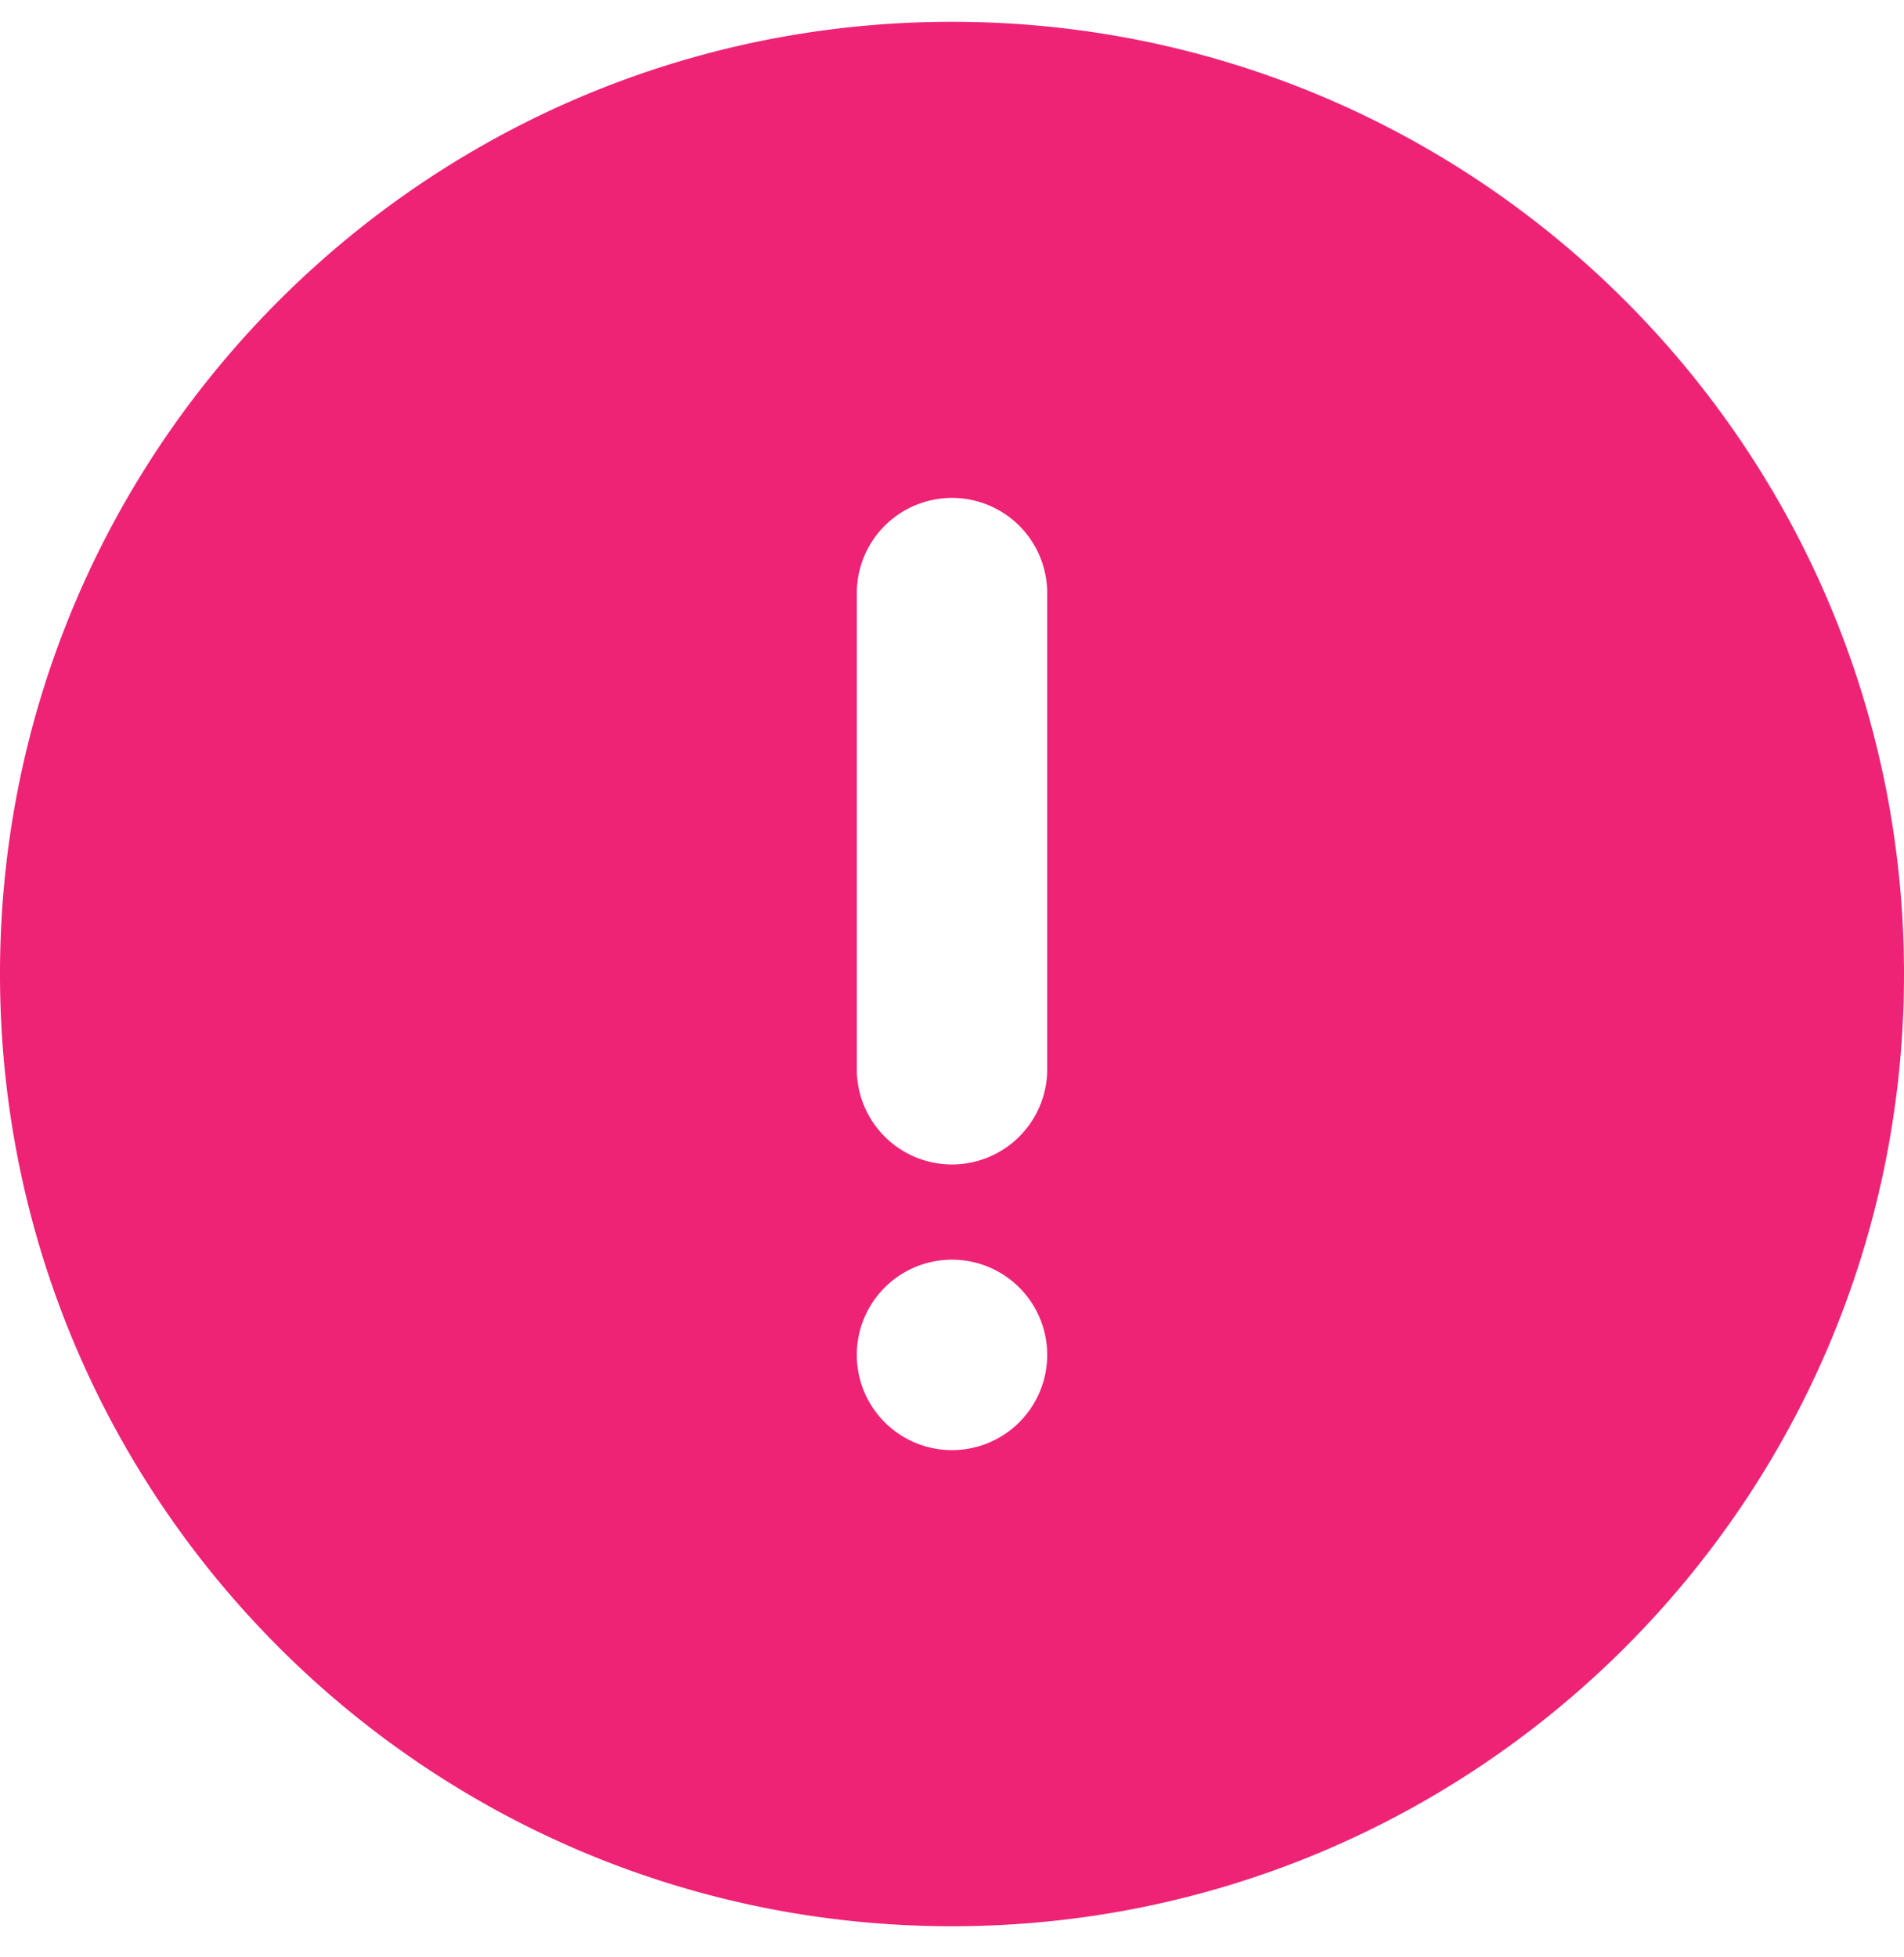
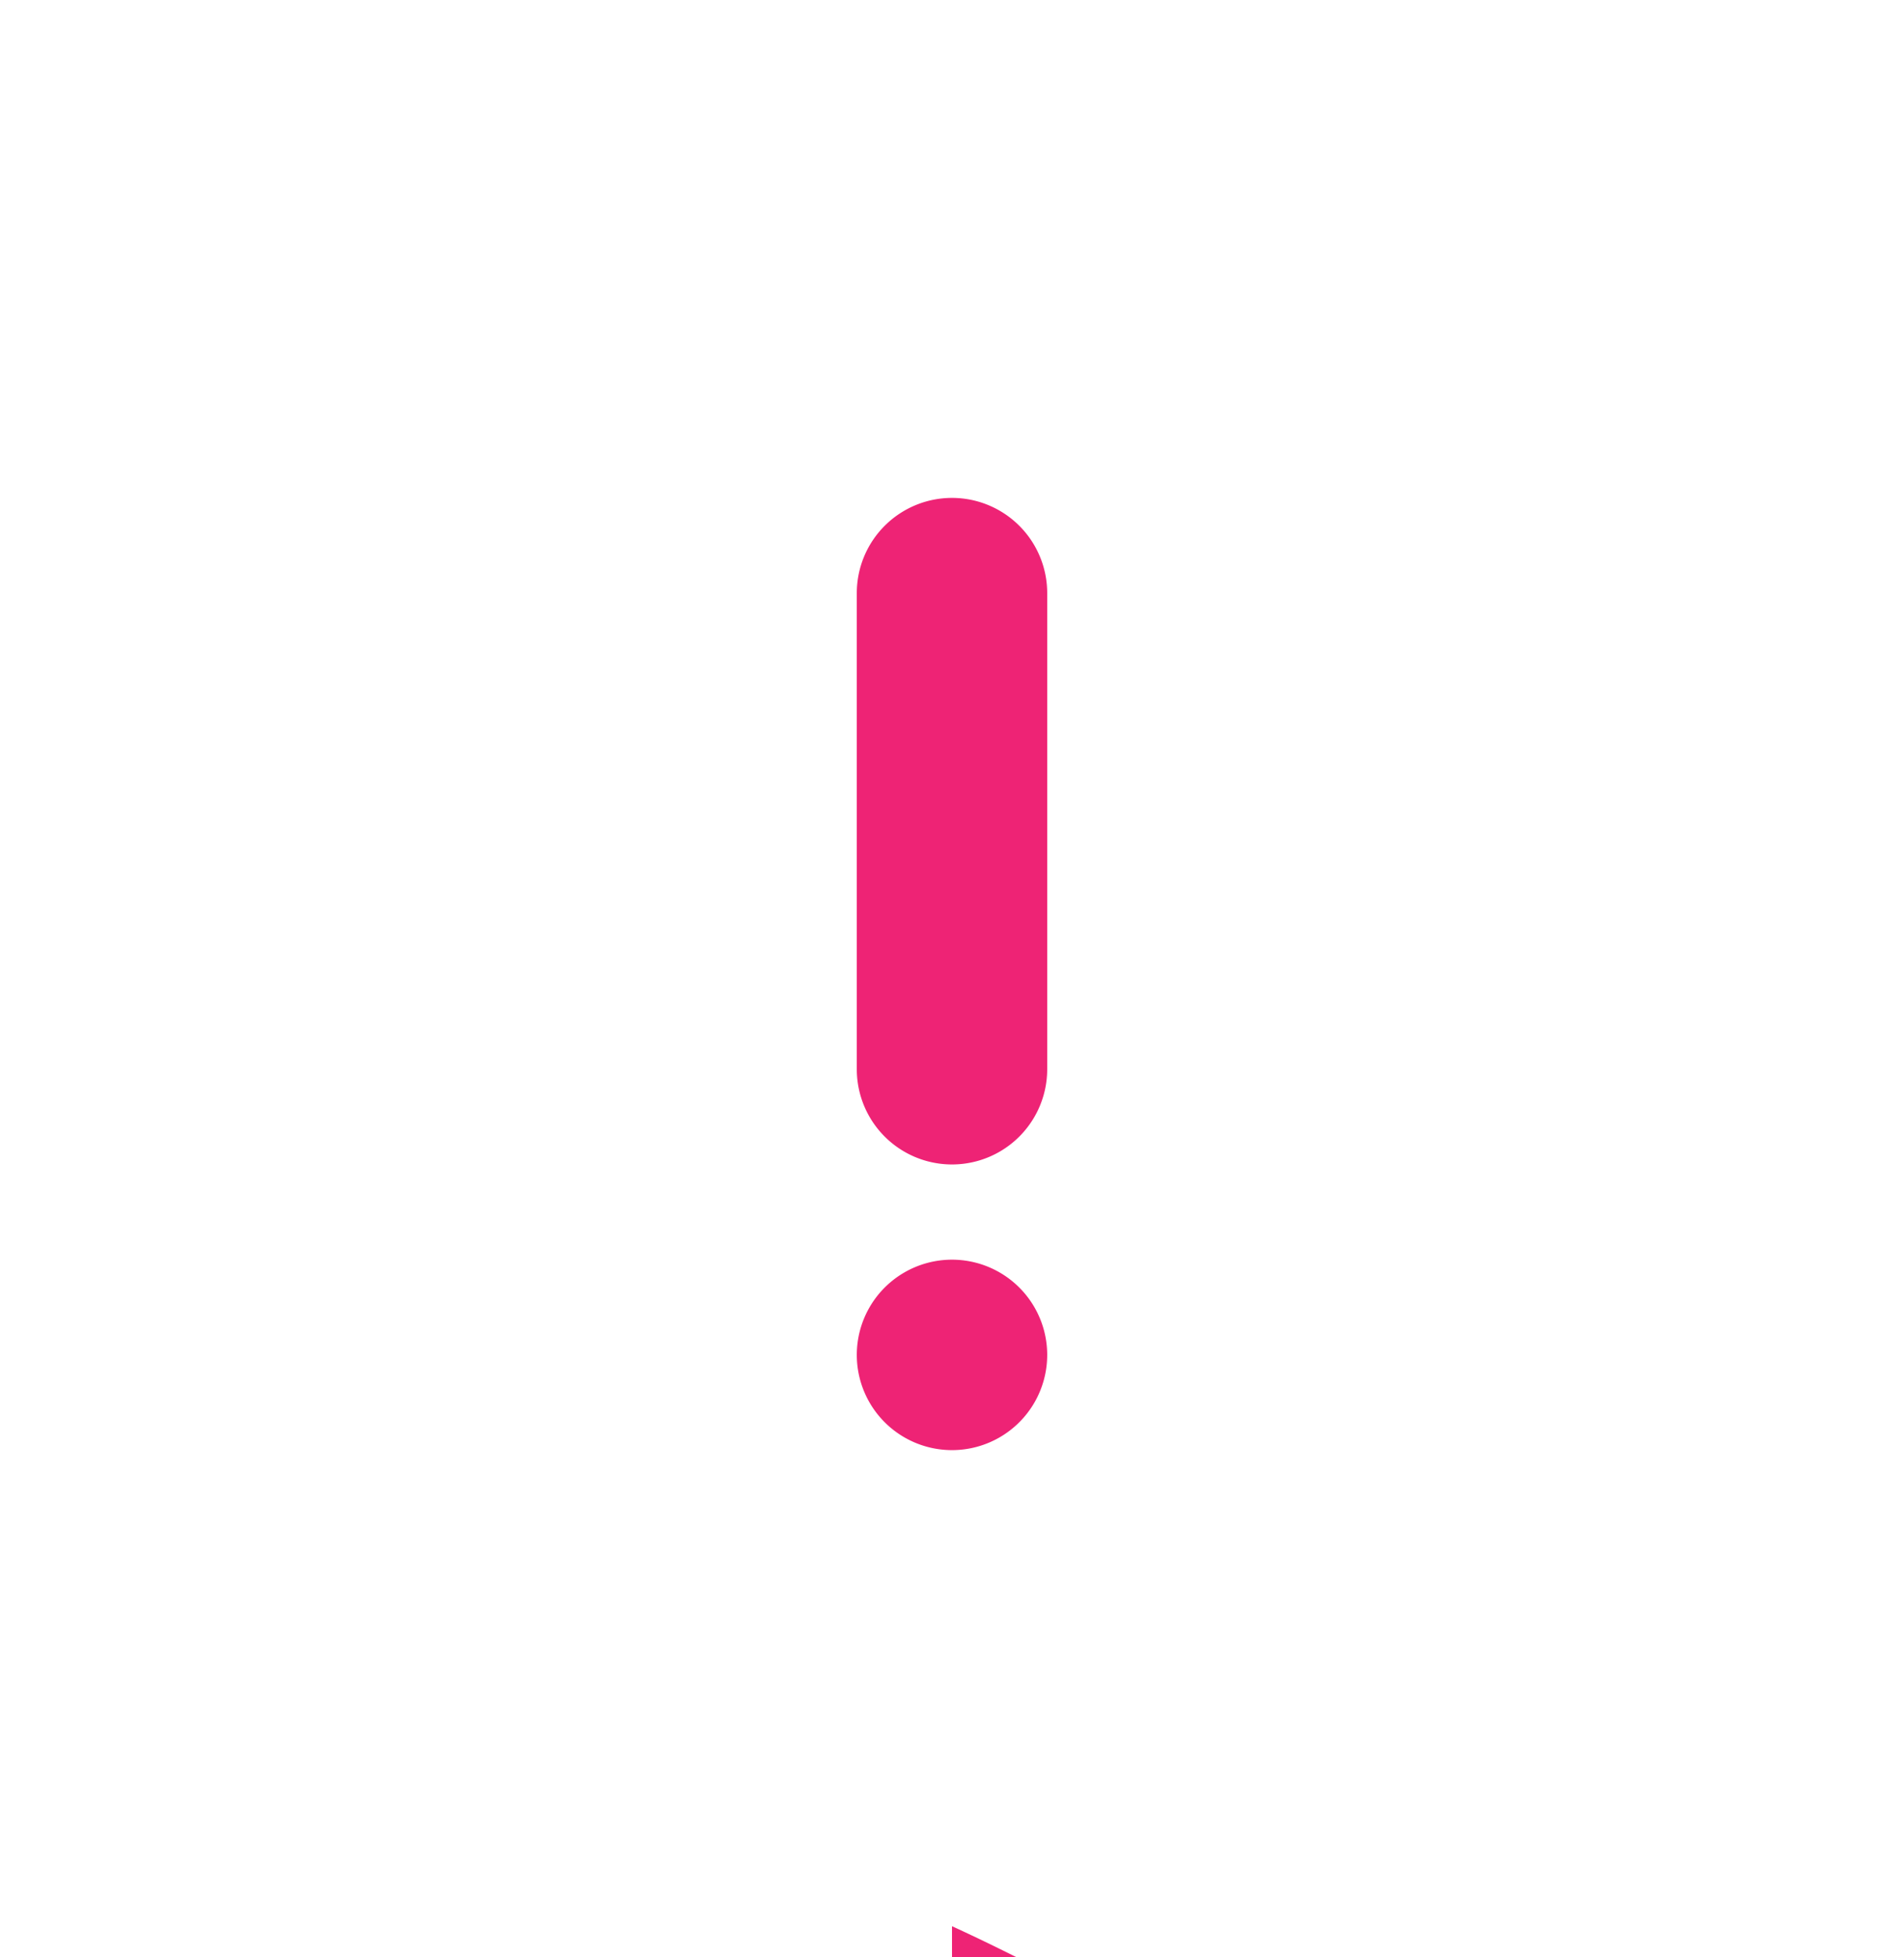
<svg xmlns="http://www.w3.org/2000/svg" width="36" height="37" fill="none">
-   <path fill="#EE2375" d="M18 36.412c-9.941 0-18-8.059-18-18 0-9.942 8.059-18 18-18s18 8.06 18 18-8.059 18-18 18Zm0-27a1.8 1.8 0 0 0-1.8 1.8v9a1.8 1.8 0 1 0 3.6 0v-9a1.8 1.8 0 0 0-1.8-1.8Zm0 18a1.8 1.8 0 1 0 0-3.6 1.8 1.8 0 0 0 0 3.6Z" />
+   <path fill="#EE2375" d="M18 36.412s18 8.06 18 18-8.059 18-18 18Zm0-27a1.8 1.8 0 0 0-1.8 1.8v9a1.8 1.8 0 1 0 3.6 0v-9a1.8 1.8 0 0 0-1.8-1.8Zm0 18a1.8 1.8 0 1 0 0-3.6 1.8 1.8 0 0 0 0 3.6Z" />
</svg>